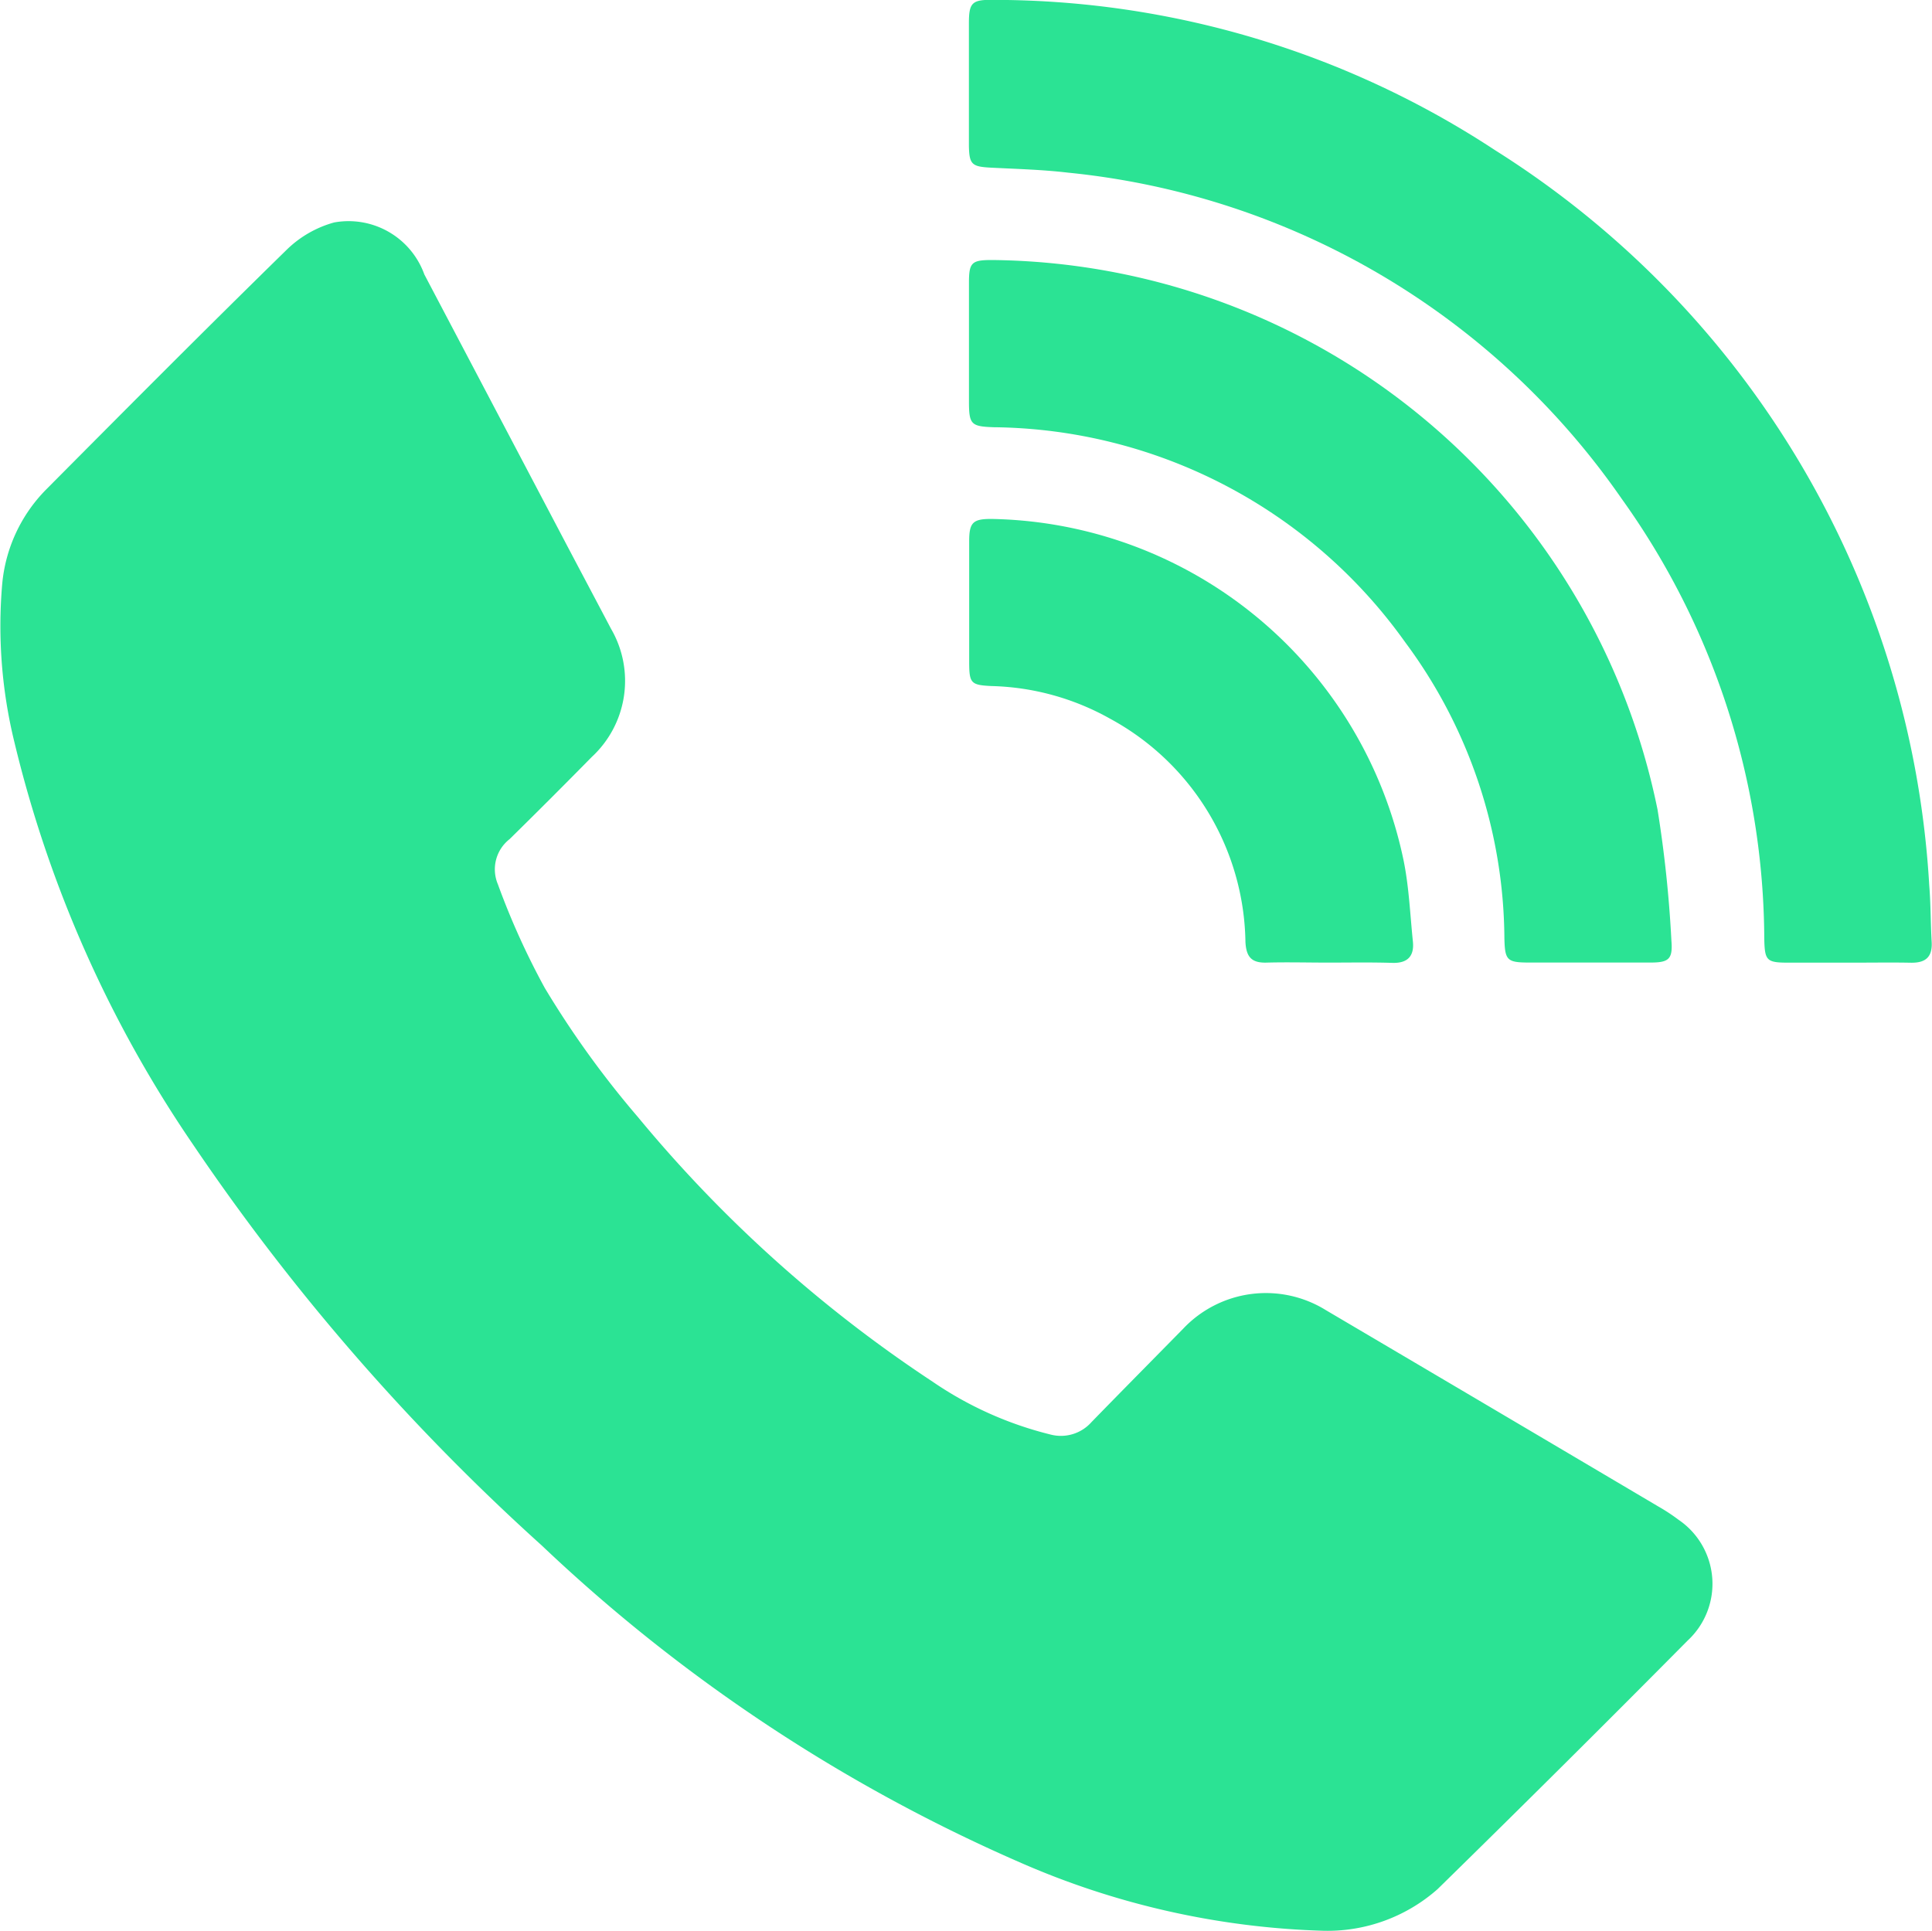
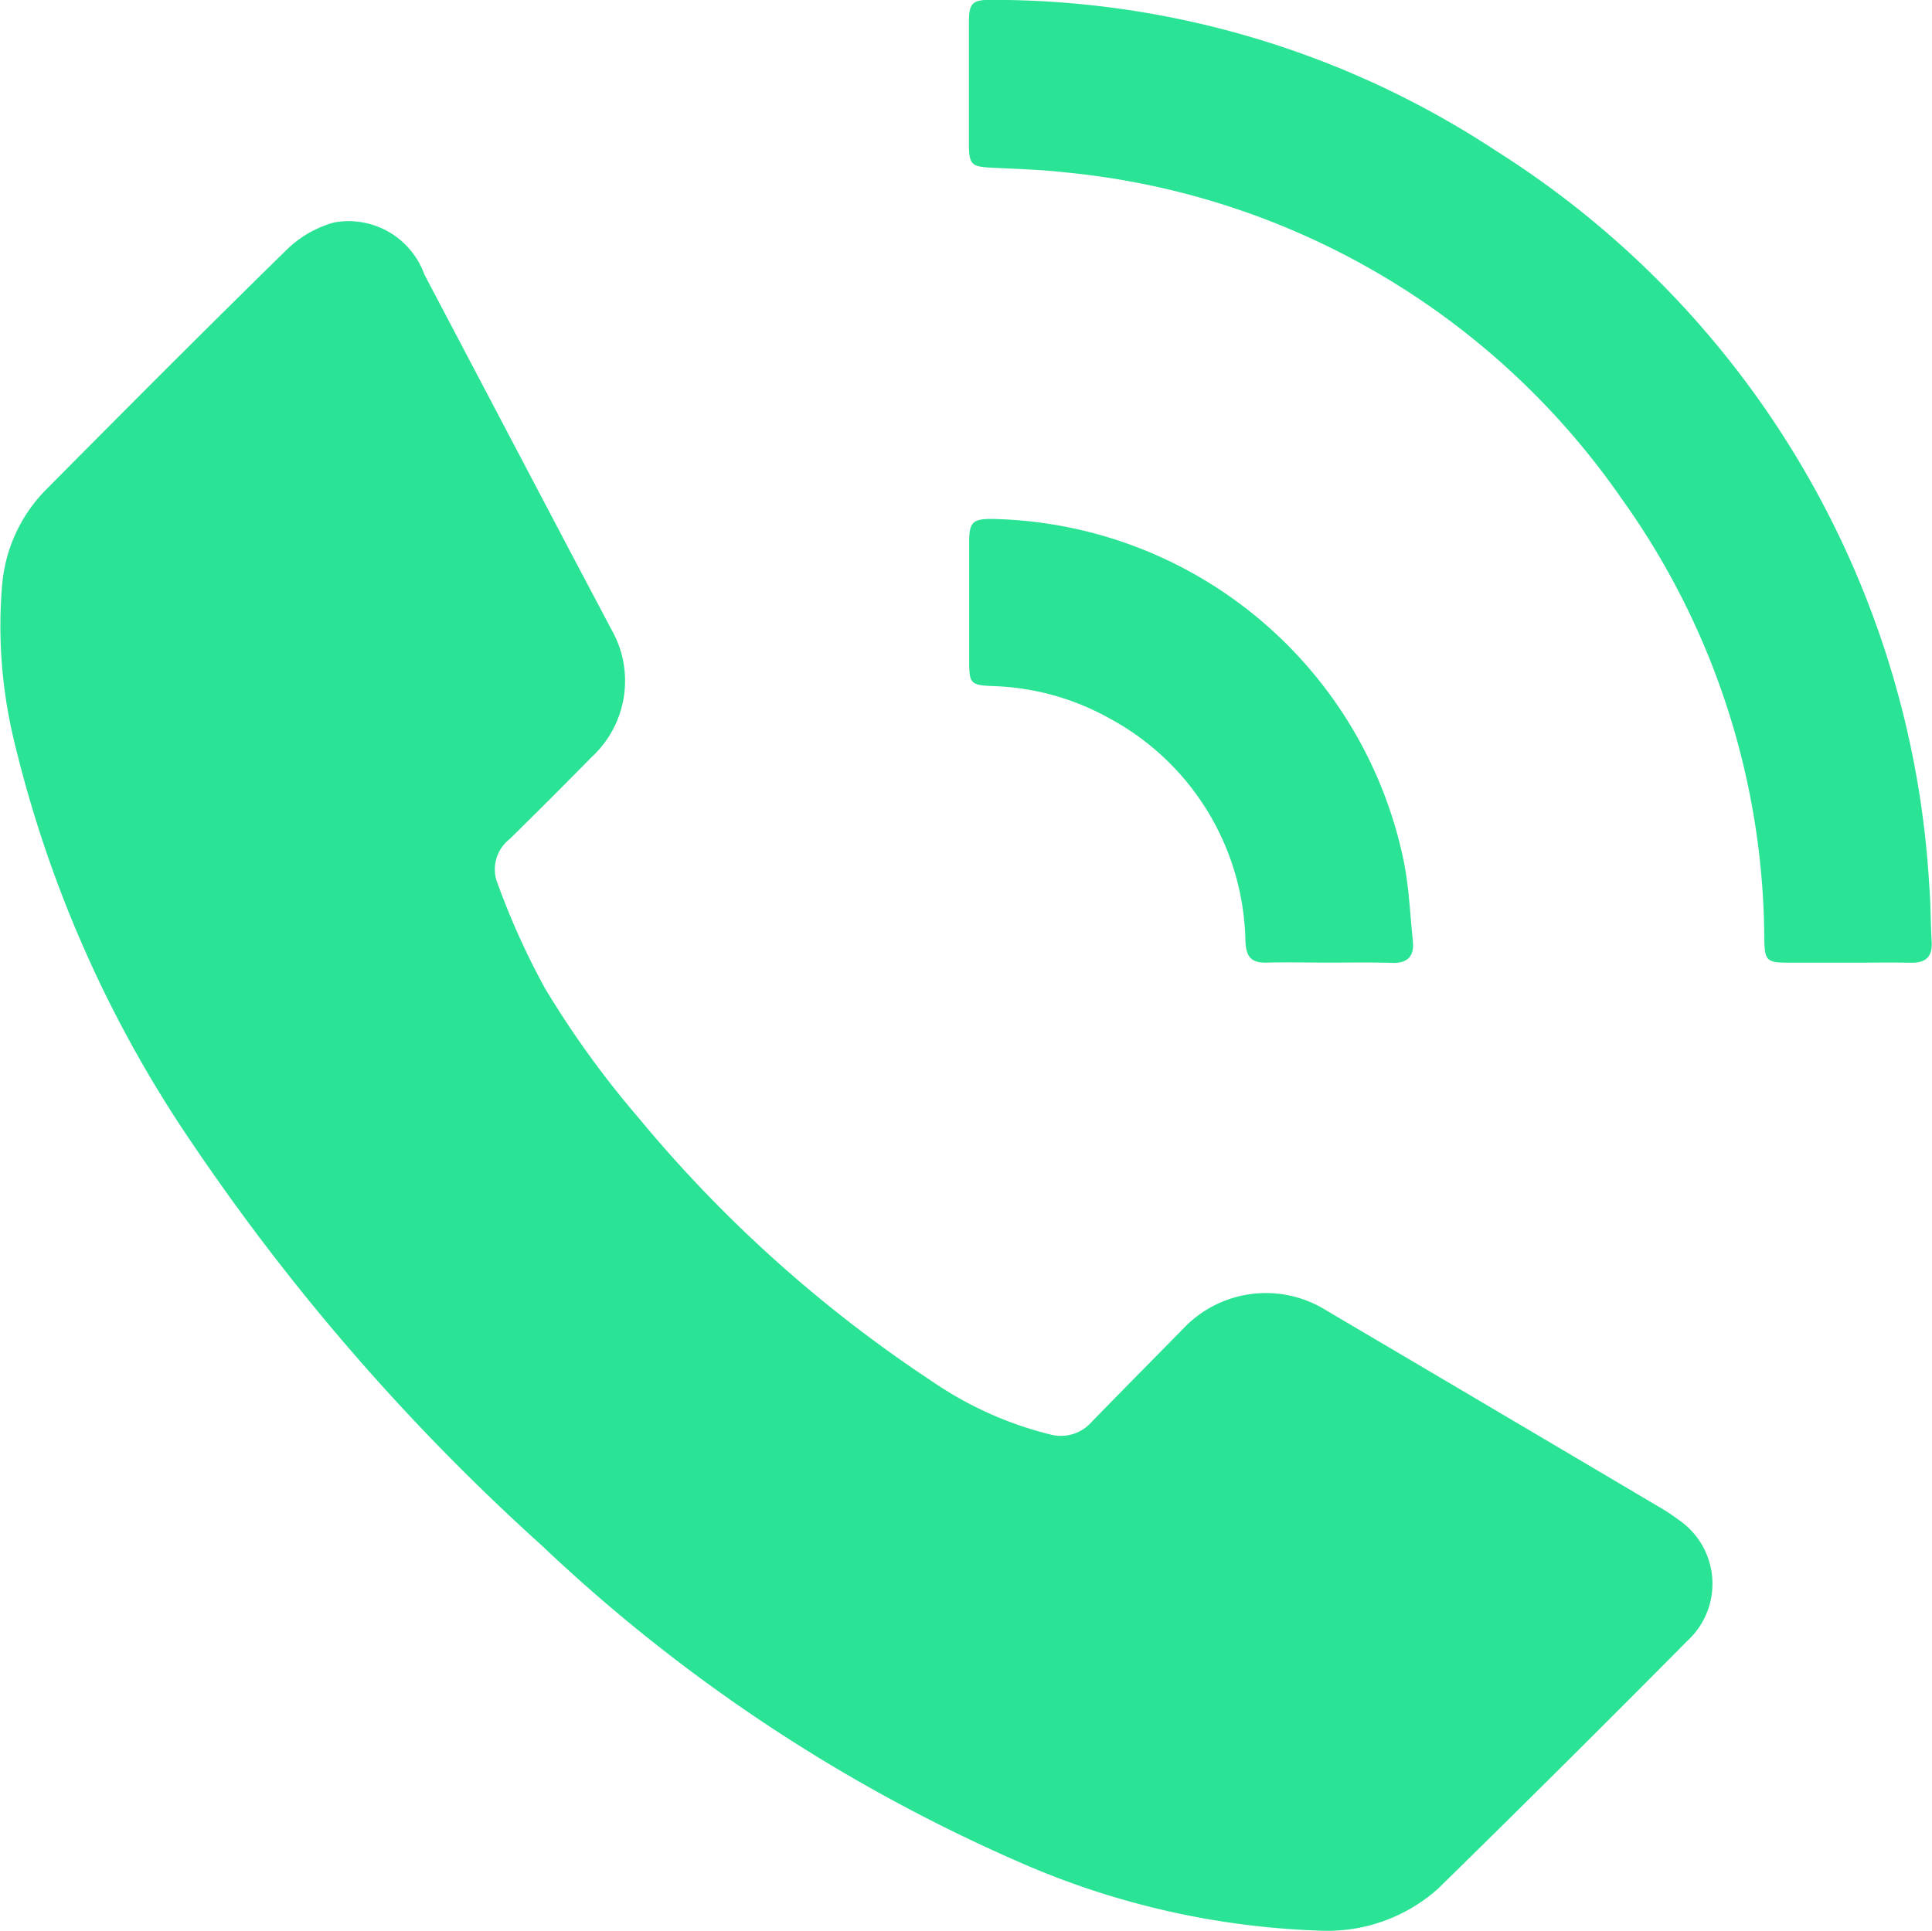
<svg xmlns="http://www.w3.org/2000/svg" width="35.282" height="35.264" viewBox="0 0 35.282 35.264">
  <g id="Group_7" data-name="Group 7" transform="translate(1913.389 2038.948)">
    <path id="Path_6" data-name="Path 6" d="M-1889.214-1939.344a14.854,14.854,0,0,1-5.556-1.252,30.22,30.22,0,0,1-8.725-5.785,40.119,40.119,0,0,1-6.37-7.325,22.2,22.2,0,0,1-3.26-7.343,8.916,8.916,0,0,1-.224-2.889,2.815,2.815,0,0,1,.8-1.727c1.458-1.468,2.916-2.934,4.394-4.38a2,2,0,0,1,.868-.5,1.47,1.47,0,0,1,1.647.949q1.3,2.469,2.6,4.94c.27.512.541,1.022.81,1.533a1.892,1.892,0,0,1-.353,2.341q-.742.755-1.5,1.5a.7.7,0,0,0-.214.824,13.711,13.711,0,0,0,.856,1.893,17.271,17.271,0,0,0,1.7,2.357,24.386,24.386,0,0,0,5.383,4.835,6.605,6.605,0,0,0,2.16.967.746.746,0,0,0,.742-.229c.554-.569,1.112-1.133,1.669-1.7a2.078,2.078,0,0,1,2.61-.345q3.038,1.791,6.073,3.587a3.439,3.439,0,0,1,.368.242,1.413,1.413,0,0,1,.166,2.207q-2.266,2.287-4.567,4.54A3.036,3.036,0,0,1-1889.214-1939.344Z" transform="translate(0 -64.34)" fill="#2be394" />
    <path id="Path_7" data-name="Path 7" d="M-1596.449-2021.366c-.363,0-.725,0-1.088,0-.4,0-.431-.038-.439-.44a13.894,13.894,0,0,0-2.605-8.034,13.98,13.98,0,0,0-10.113-5.955c-.467-.055-.938-.067-1.407-.091-.345-.018-.394-.058-.4-.4q0-1.117,0-2.234c0-.38.055-.437.45-.43a16.685,16.685,0,0,1,9.16,2.746,17.027,17.027,0,0,1,7.928,13.432c.028.341.024.685.044,1.027.016.282-.117.387-.388.38C-1595.684-2021.372-1596.067-2021.365-1596.449-2021.366Z" transform="translate(-283.194 0)" fill="#2be394" />
-     <path id="Path_8" data-name="Path 8" d="M-1601.2-1945.379h-1.059c-.416,0-.452-.038-.461-.452a9.154,9.154,0,0,0-1.813-5.4,9.342,9.342,0,0,0-7.511-3.925c-.412-.014-.453-.049-.454-.461q0-1.088,0-2.176c0-.374.048-.418.43-.417a12.532,12.532,0,0,1,12.145,10.039,22.2,22.2,0,0,1,.253,2.392c.028.34-.049.4-.383.4-.382,0-.765,0-1.147,0Z" transform="translate(-283.196 -75.989)" fill="#2be394" />
    <path id="Path_9" data-name="Path 9" d="M-1605.947-1869.727c-.372,0-.745-.01-1.117,0-.276.009-.376-.1-.39-.38a4.72,4.72,0,0,0-2.476-4.077,4.655,4.655,0,0,0-2.16-.594c-.381-.018-.408-.052-.409-.442q0-1.1,0-2.2c0-.348.069-.412.414-.41a7.831,7.831,0,0,1,7.518,6.231c.1.487.12.99.171,1.486.028.271-.1.4-.376.391C-1605.163-1869.734-1605.555-1869.727-1605.947-1869.727Z" transform="translate(-283.191 -151.64)" fill="#2be394" />
  </g>
</svg>